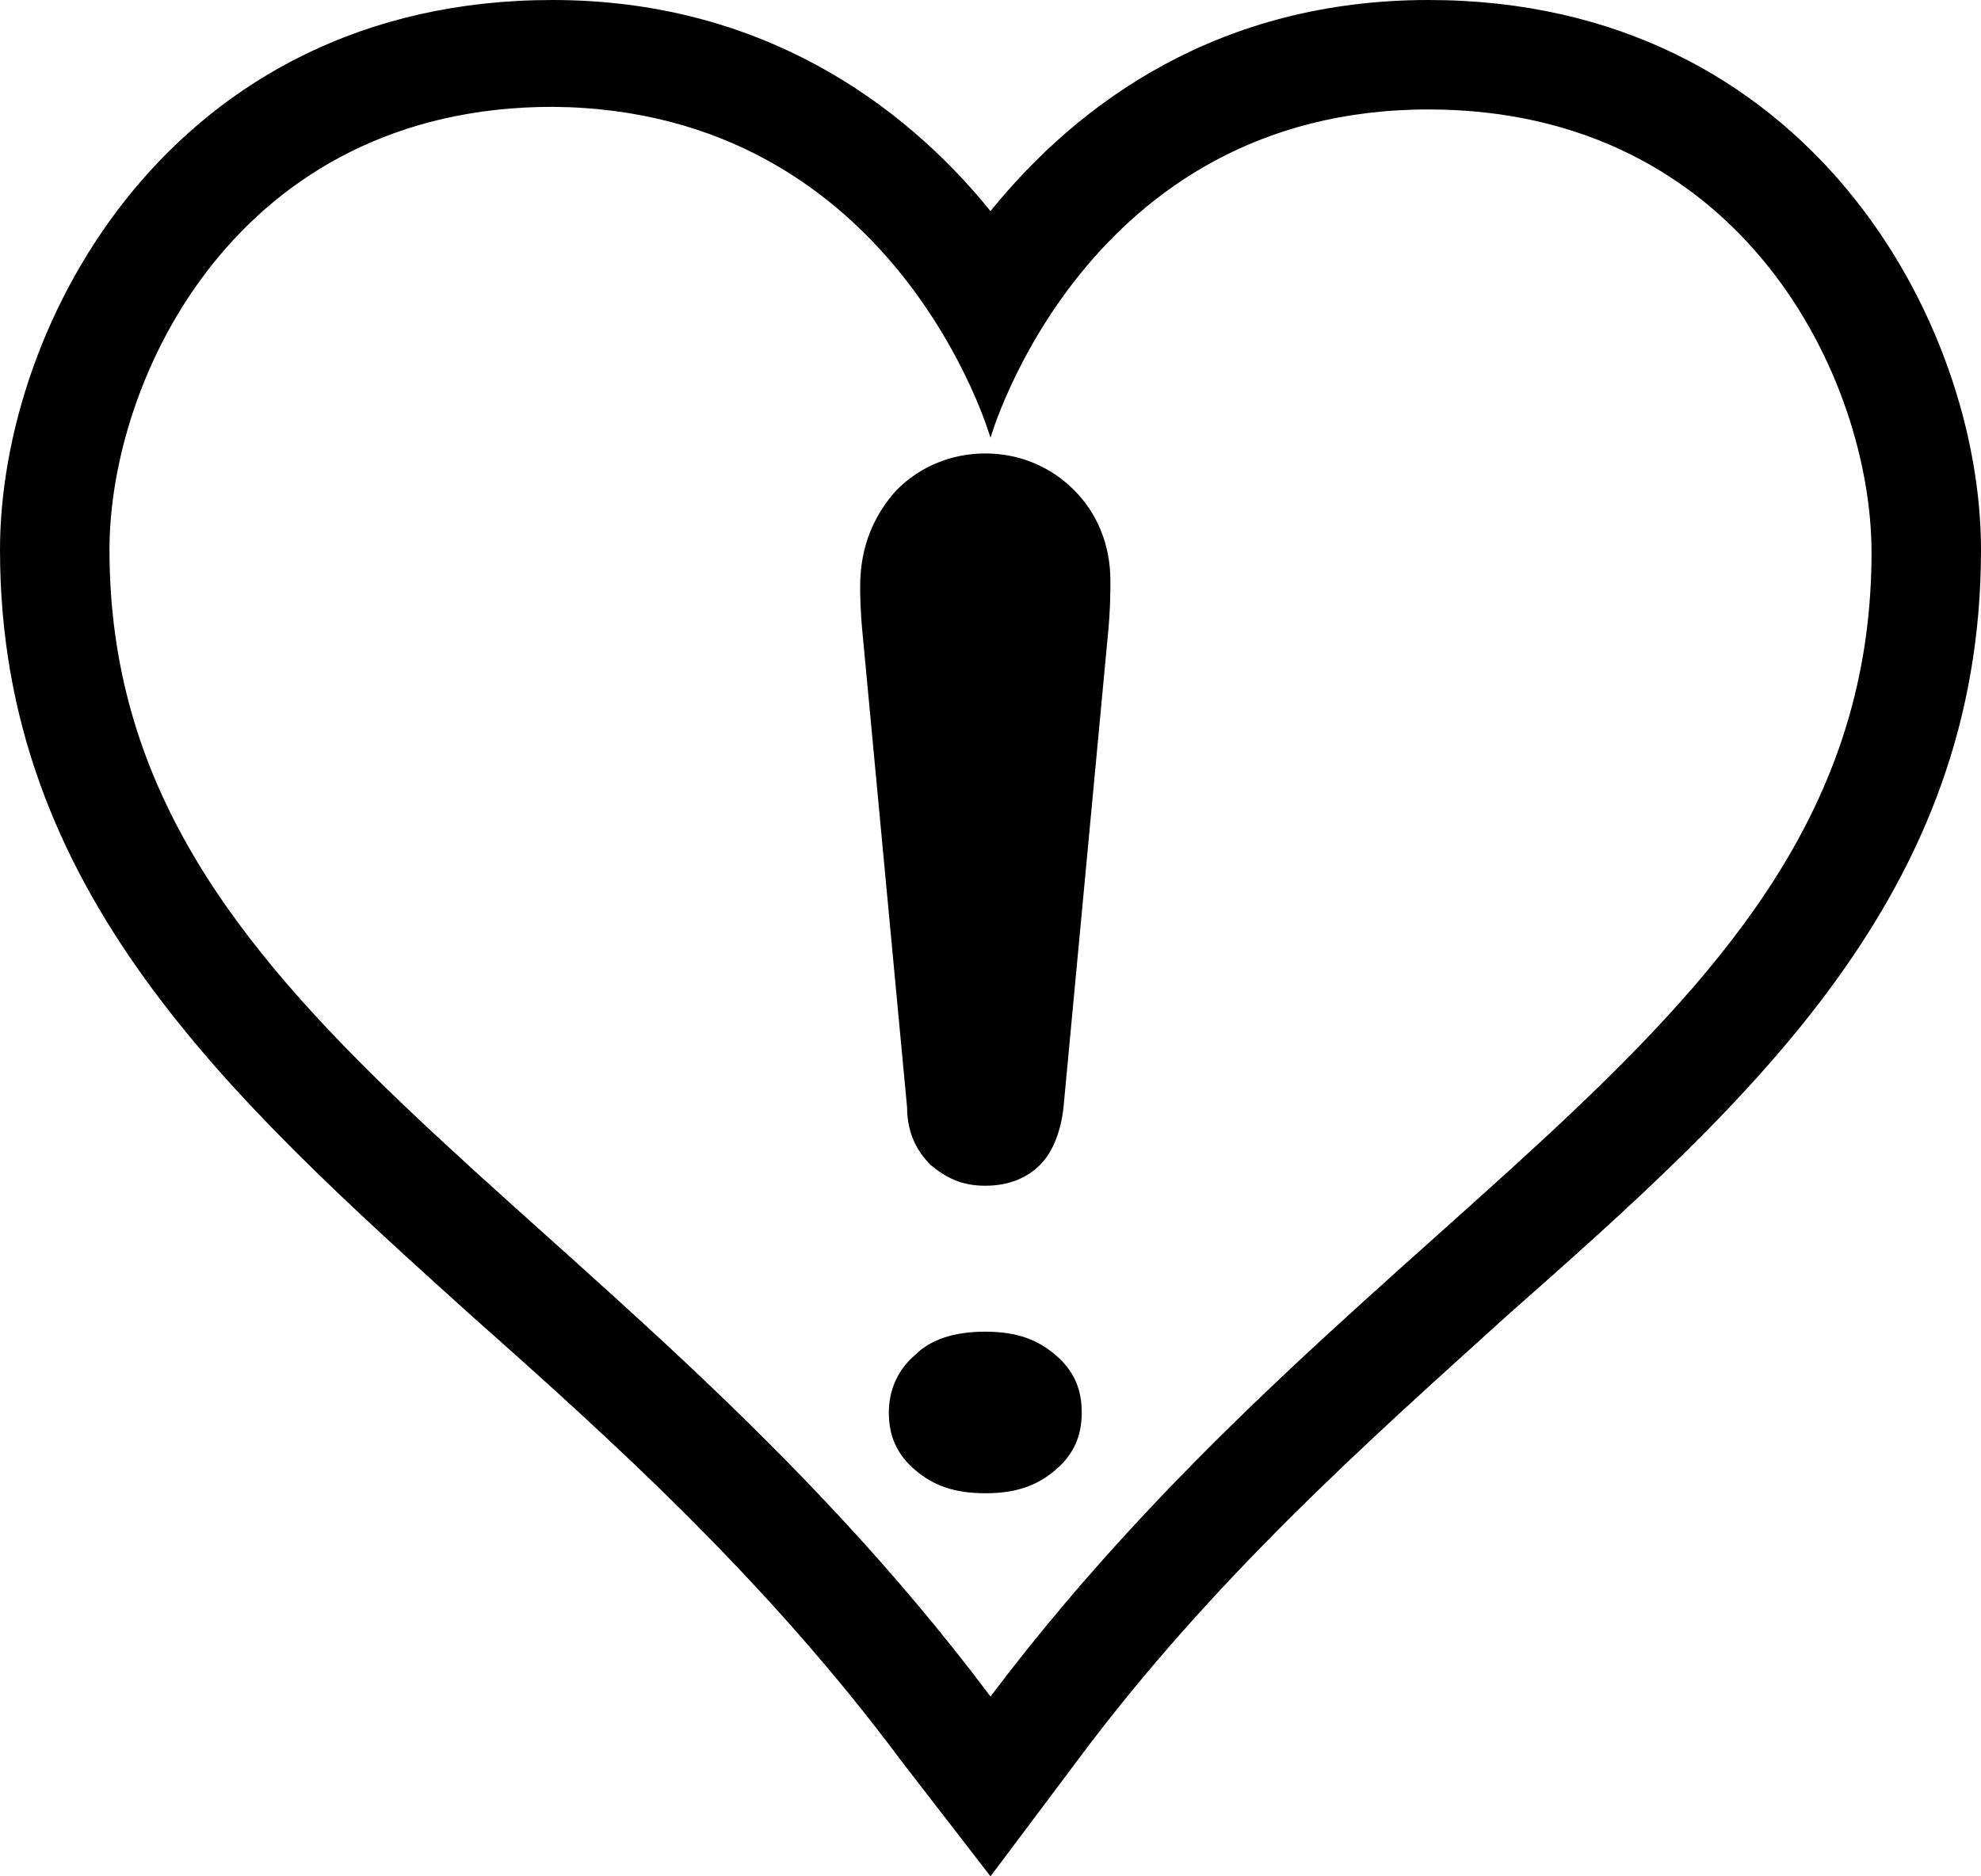
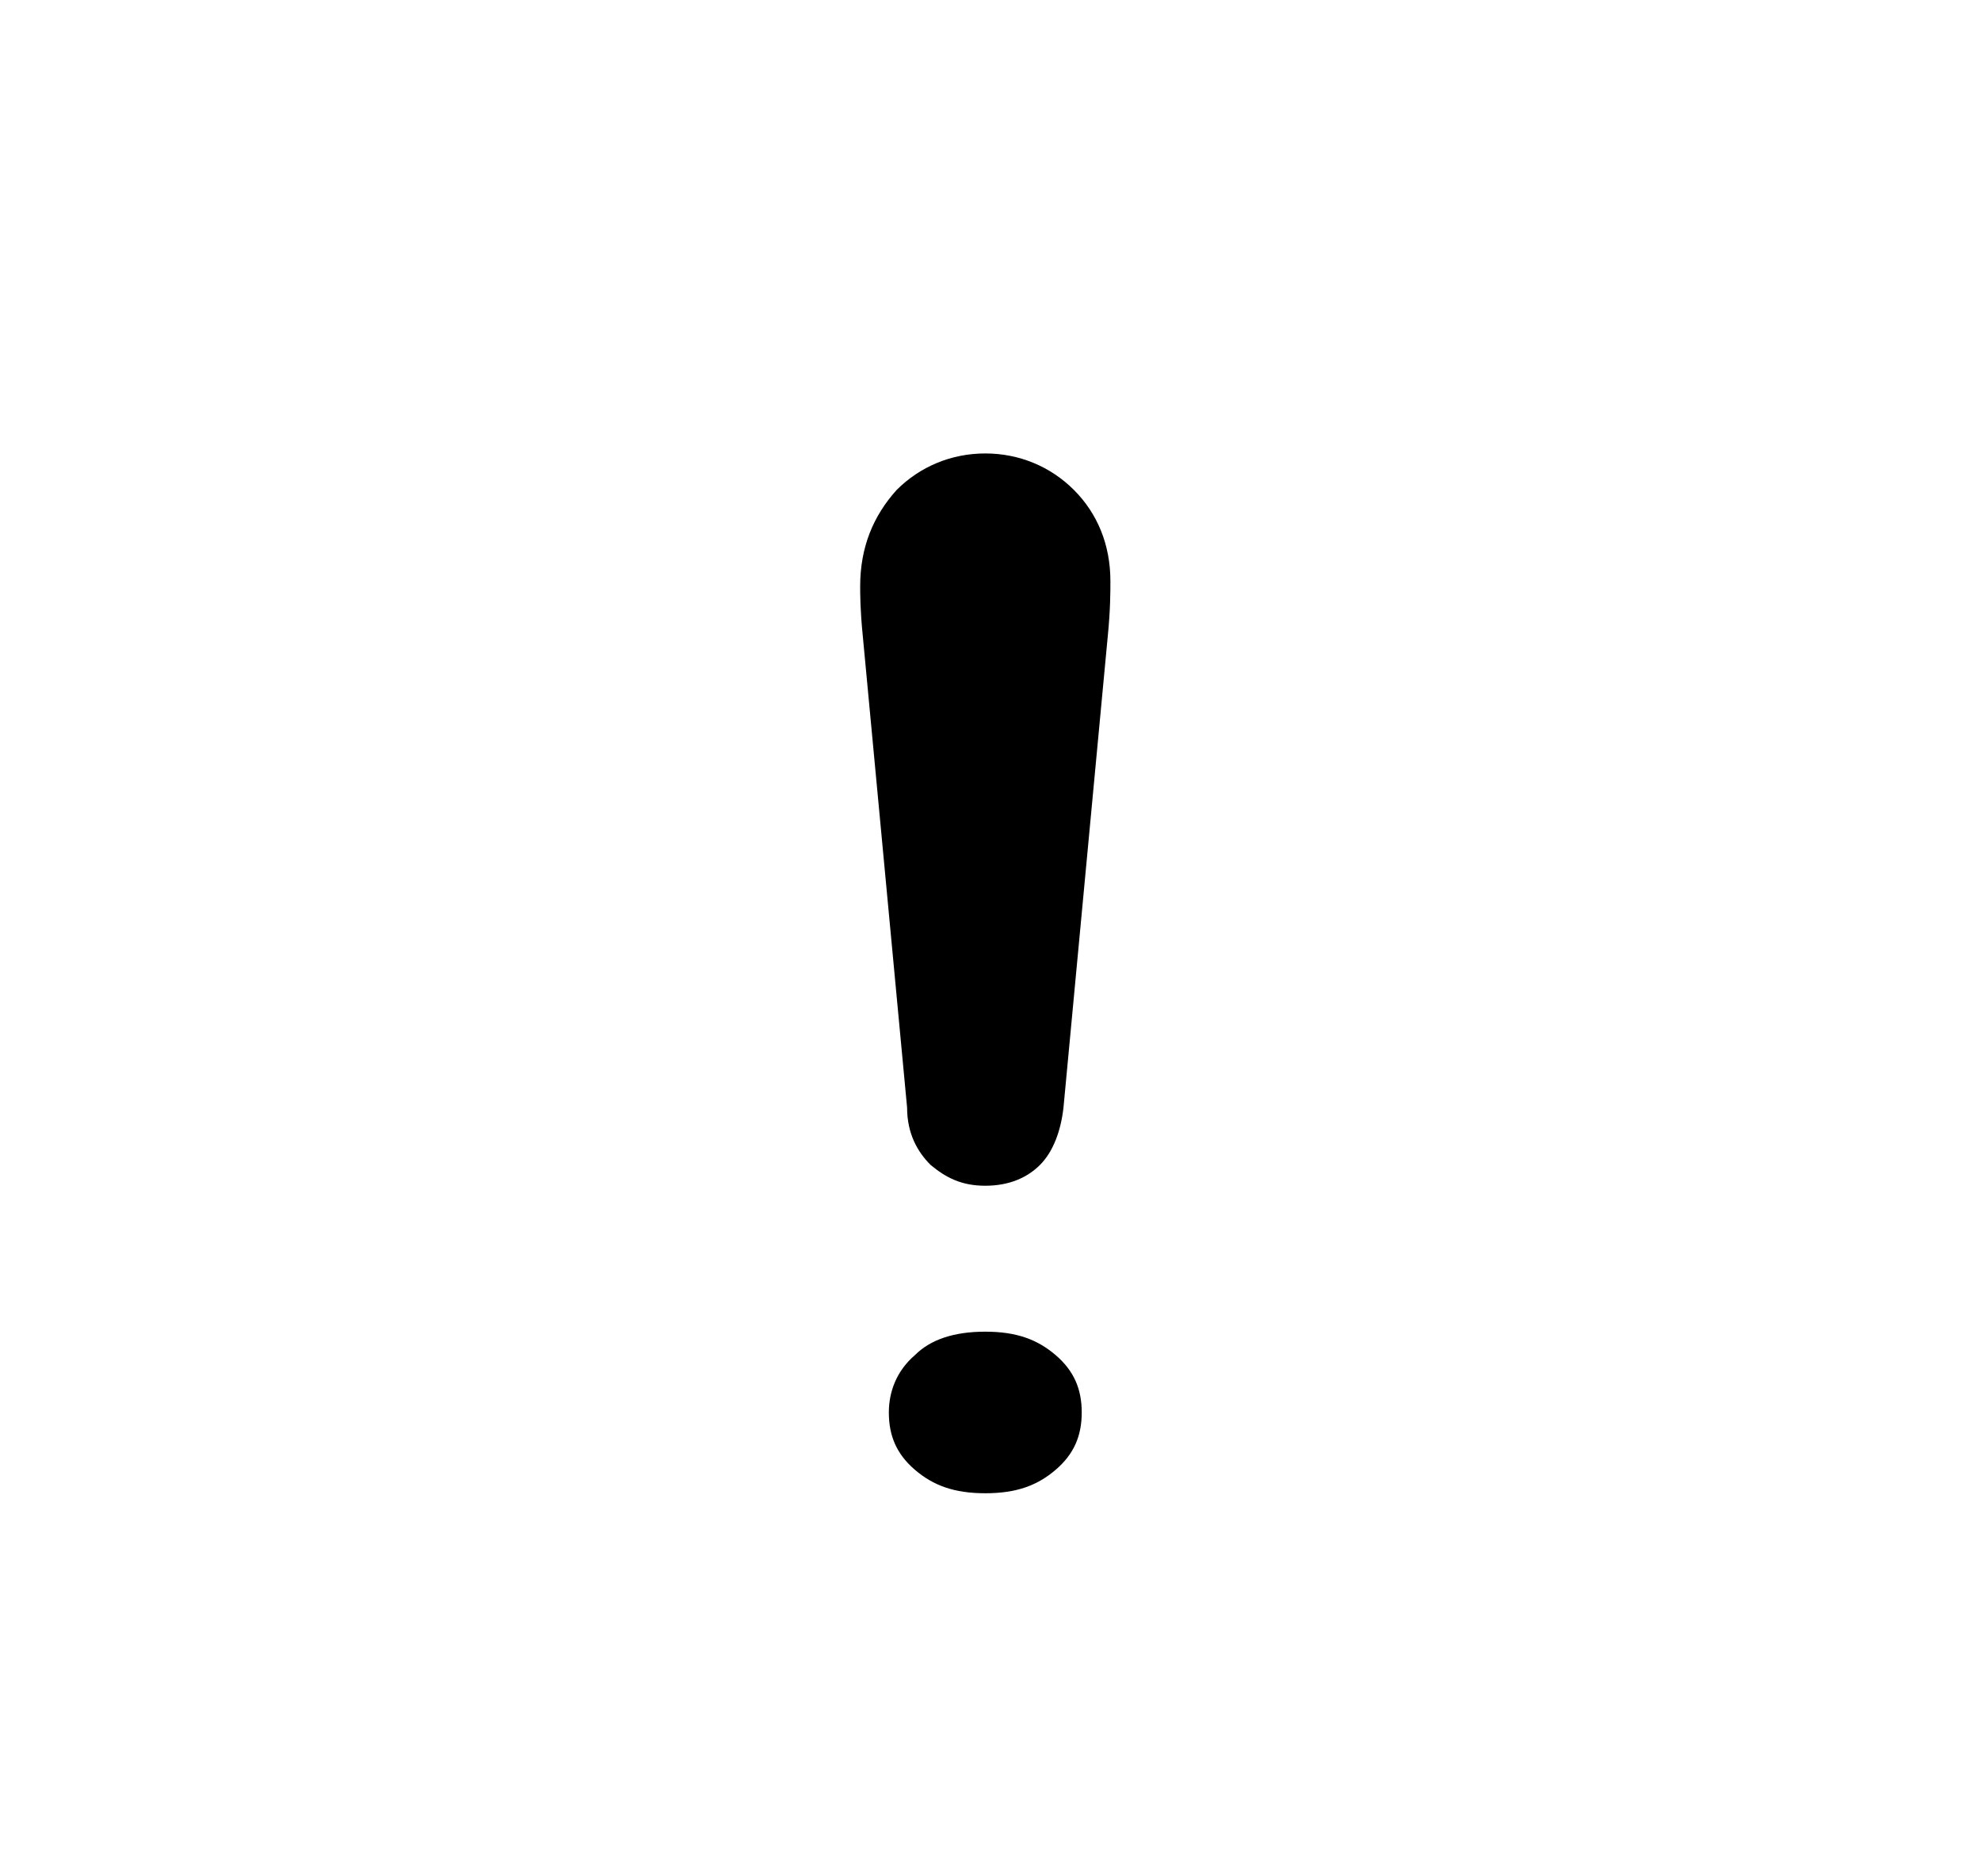
<svg xmlns="http://www.w3.org/2000/svg" version="1.1" id="Layer_1" x="0px" y="0px" width="76px" height="72px" viewBox="0 0 76 72" enable-background="new 0 0 76 72" xml:space="preserve">
-   <path d="M54.8,4.2c12.1,0,17,10.4,17,17c0,18-19.1,24.4-33.8,43.9c-14.7-19.6-33.8-26-33.8-44c0-6.6,4.9-17,17-17  C34.4,4.2,38,16.8,38,16.8S41.6,4.2,54.8,4.2 M54.8,0c-8,0-13.4,3.9-16.8,8.1C34.6,3.9,29.1,0,21.2,0C6.6,0,0,12.4,0,21.1  c0,13.1,8.8,21,18.1,29.4c5.3,4.7,11.3,10.1,16.5,17.1L38,72l3.3-4.4c5.2-7,11.2-12.3,16.5-17.1C67.2,42.2,76,34.3,76,21.1  C76,12.4,69.4,0,54.8,0L54.8,0z" />
  <g>
    <path d="M42.5,24.4l-1.7,18.1c-0.1,0.9-0.4,1.7-0.9,2.2s-1.2,0.8-2.1,0.8s-1.5-0.3-2.1-0.8c-0.5-0.5-0.9-1.2-0.9-2.2l-1.7-18.1   C33,23.4,33,22.8,33,22.5c0-1.5,0.5-2.7,1.4-3.7c0.9-0.9,2.1-1.4,3.4-1.4c1.3,0,2.5,0.5,3.4,1.4s1.4,2.1,1.4,3.5   C42.6,22.7,42.6,23.4,42.5,24.4z M41.5,54.2c0,0.9-0.3,1.6-1,2.2s-1.5,0.9-2.7,0.9s-2-0.3-2.7-0.9s-1-1.3-1-2.2   c0-0.8,0.3-1.6,1-2.2c0.6-0.6,1.5-0.9,2.7-0.9c1.2,0,2,0.3,2.7,0.9S41.5,53.3,41.5,54.2z" />
  </g>
</svg>